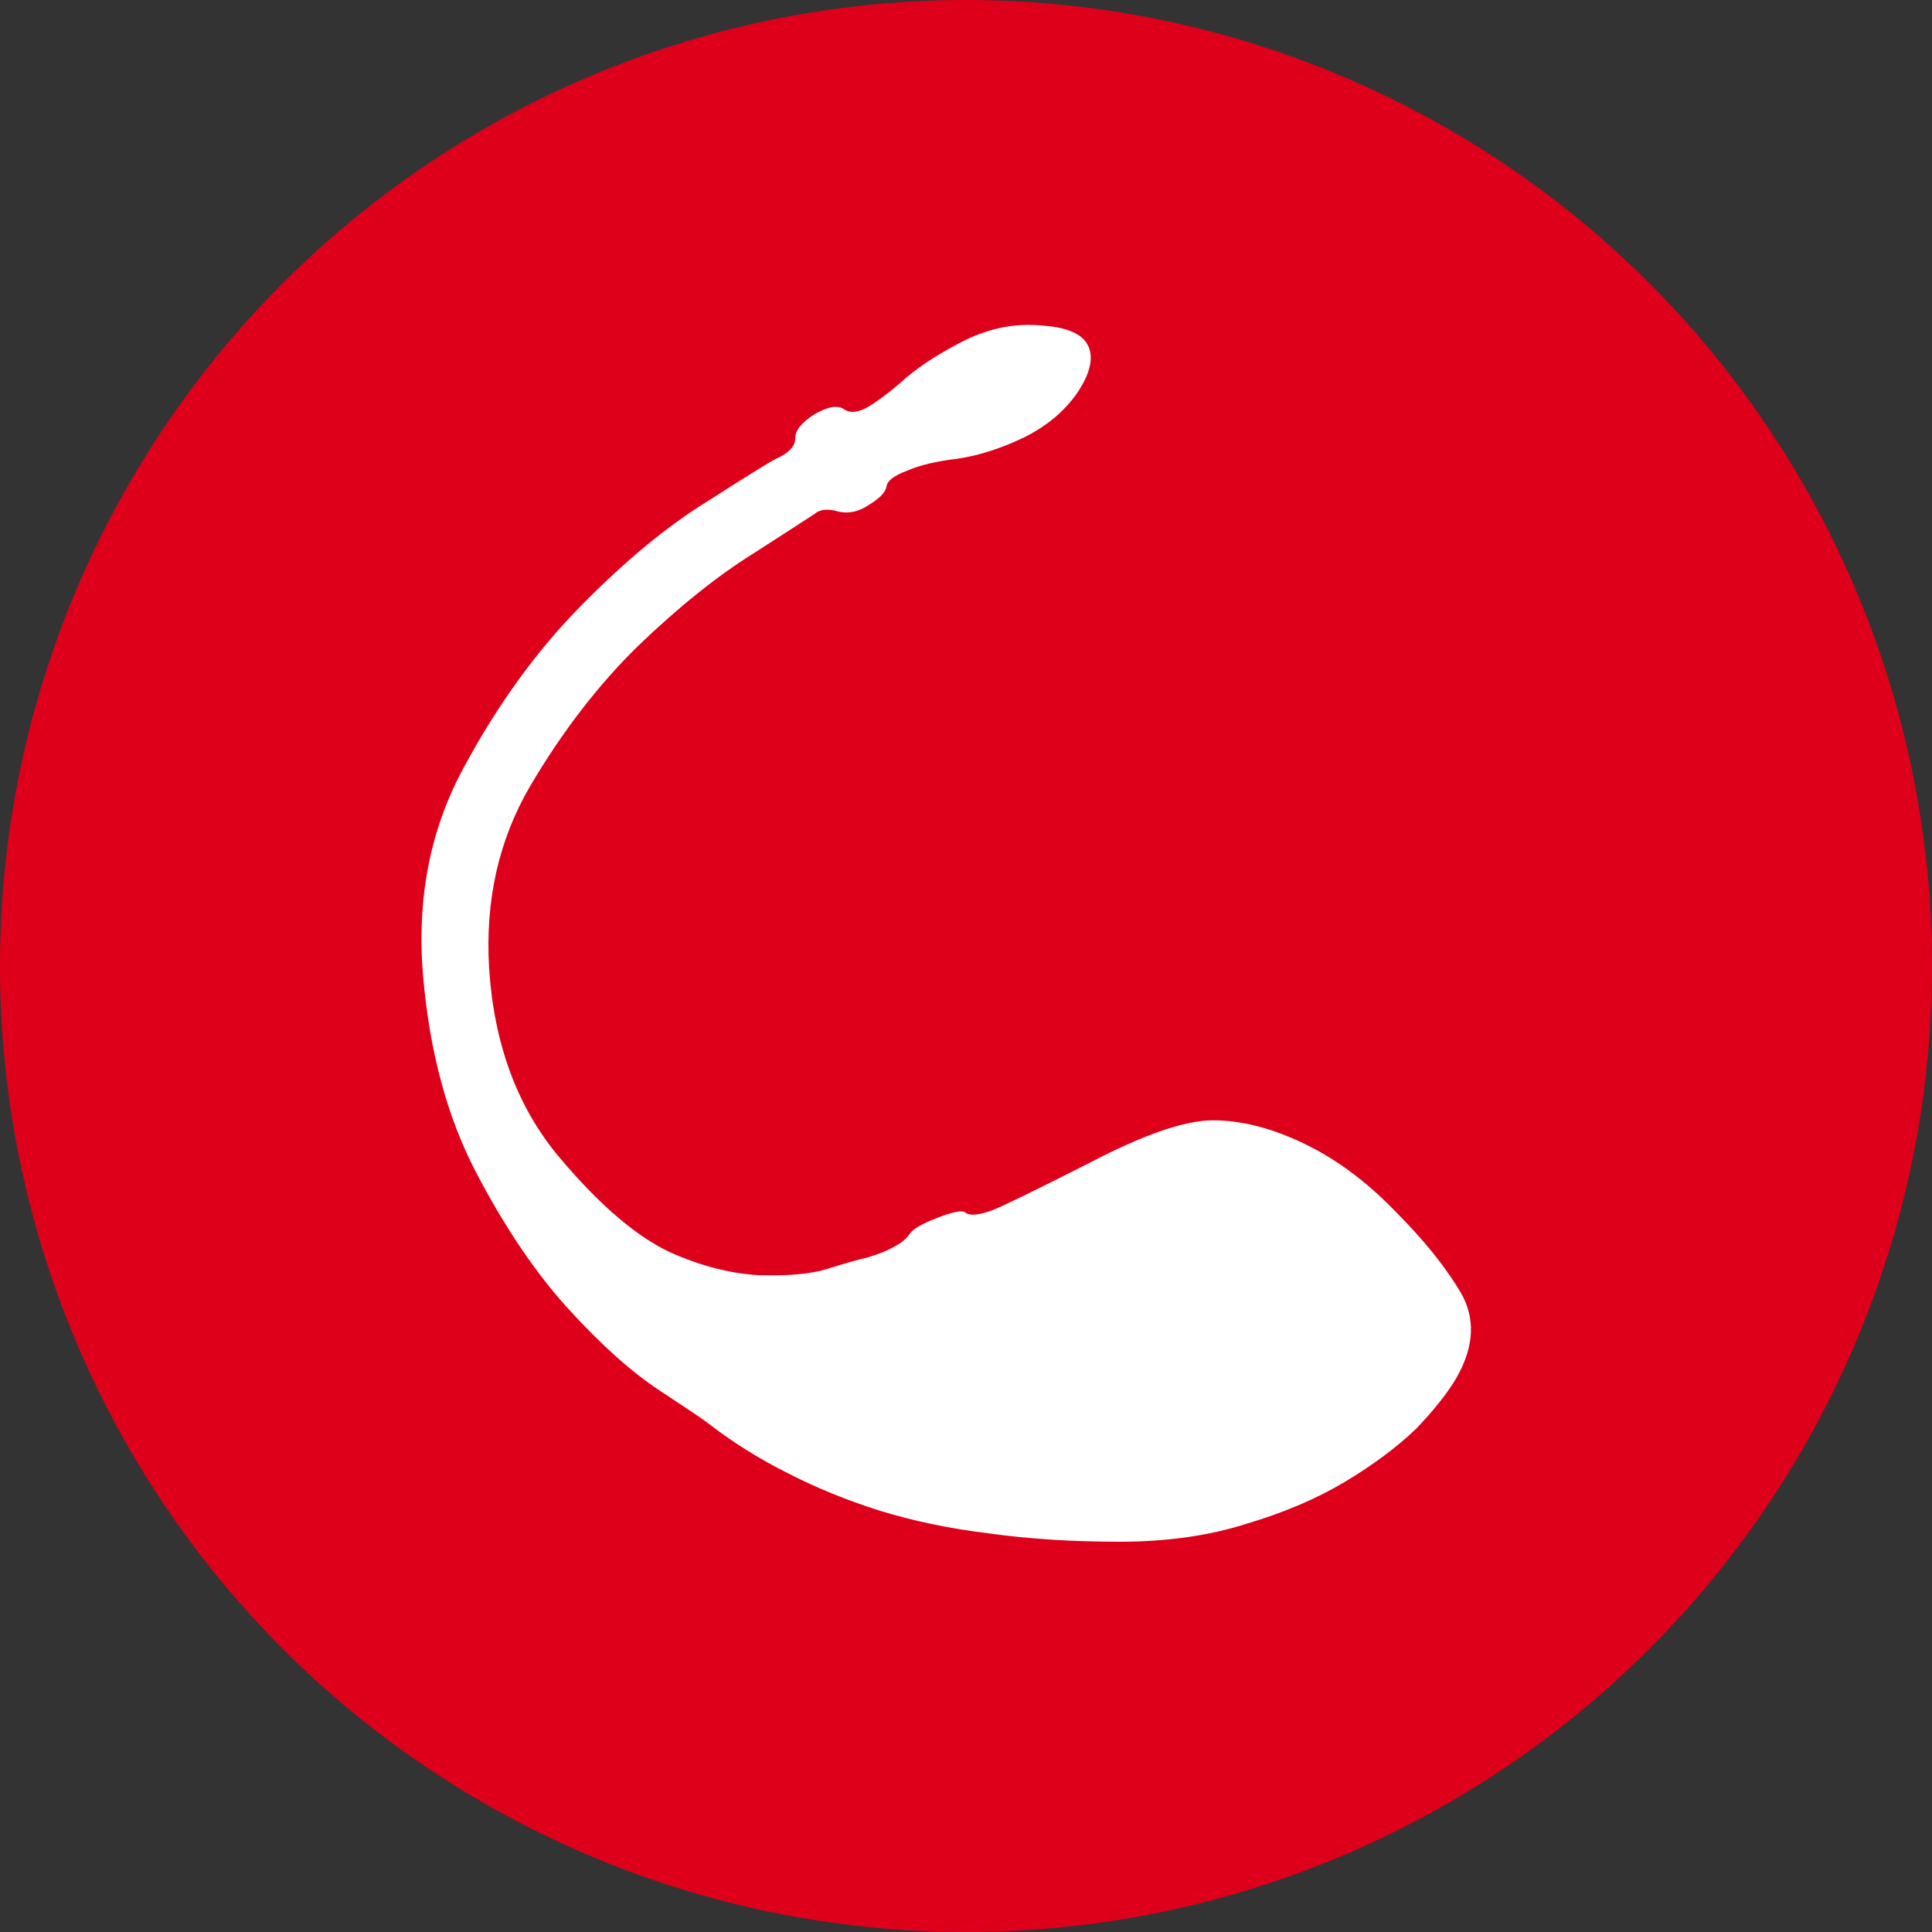
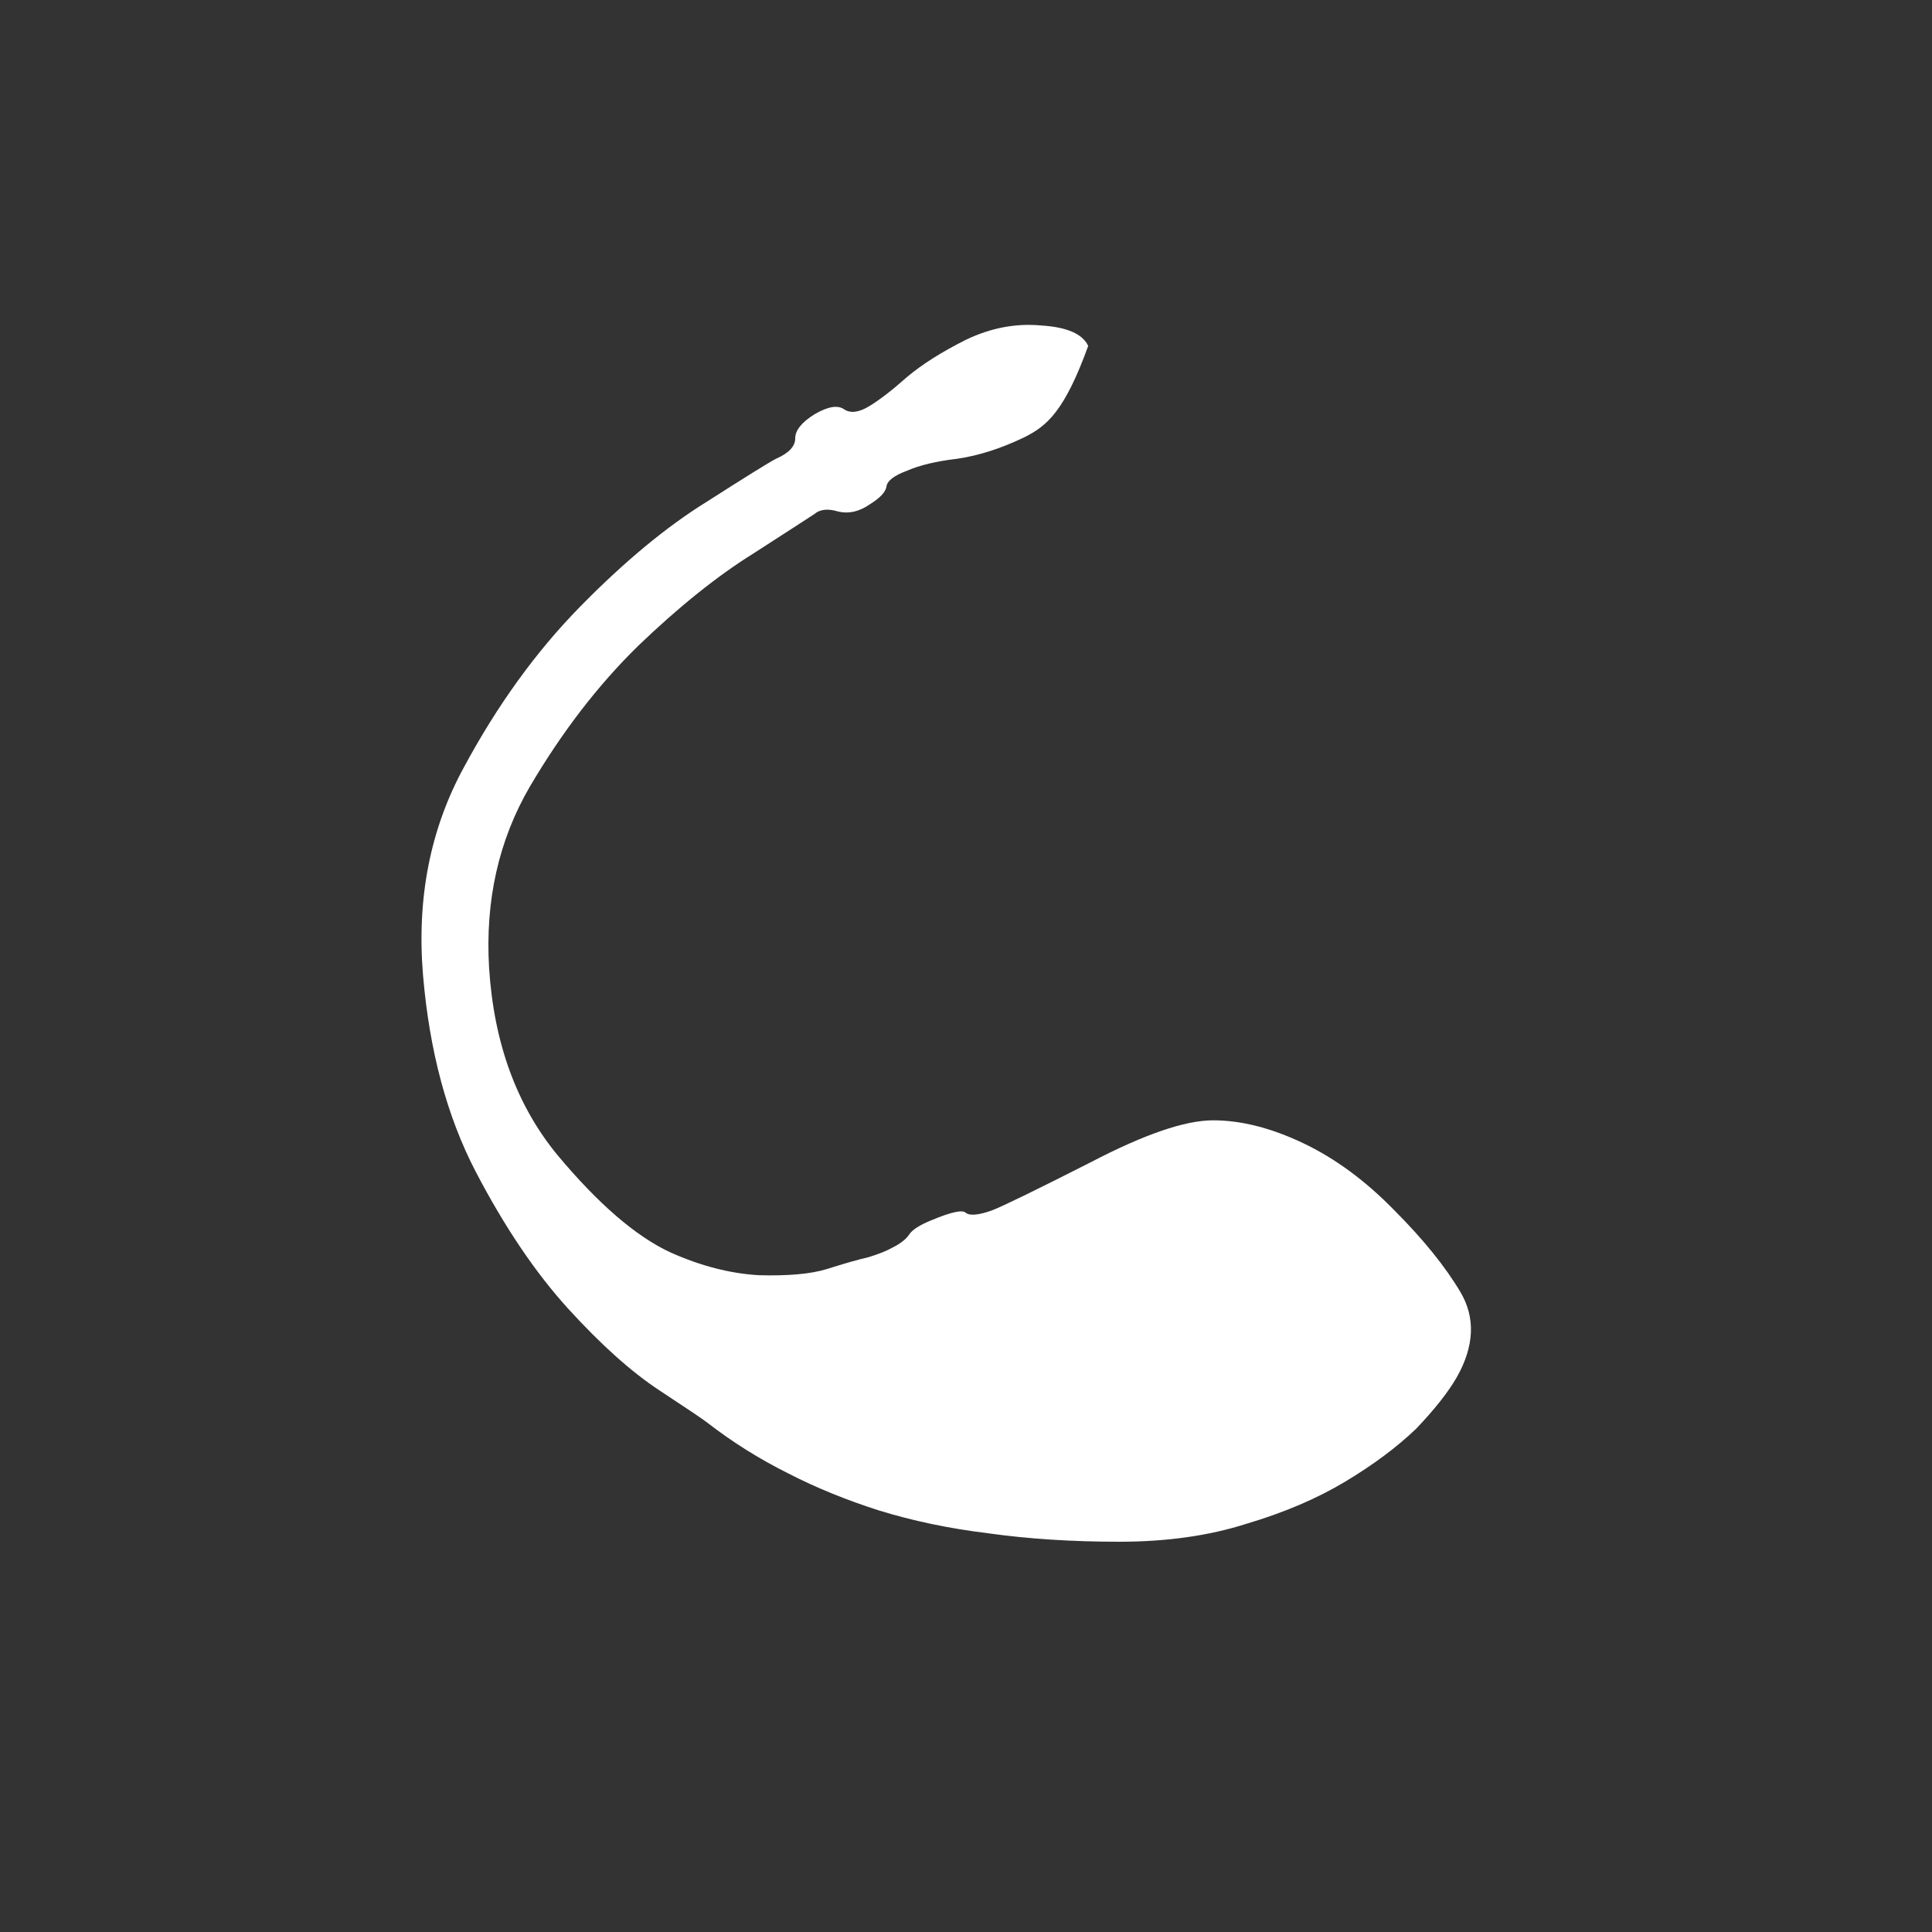
<svg xmlns="http://www.w3.org/2000/svg" width="40" height="40" viewBox="0 0 40 40" fill="none">
  <rect x="0" y="0" width="40" height="40" fill="#333333" stroke="none" />
-   <circle cx="20" cy="20" r="20" fill="#DE001A" />
-   <path d="M8.758 20.187C8.626 18.596 8.908 17.163 9.604 15.887C10.3 14.594 11.103 13.484 12.015 12.556C12.926 11.628 13.796 10.907 14.625 10.393C15.454 9.863 15.934 9.565 16.067 9.498C16.332 9.382 16.464 9.241 16.464 9.076C16.464 8.91 16.597 8.744 16.862 8.578C17.144 8.413 17.351 8.38 17.483 8.479C17.616 8.562 17.79 8.537 18.006 8.404C18.221 8.272 18.478 8.073 18.776 7.808C19.091 7.543 19.497 7.286 19.994 7.037C20.508 6.789 21.03 6.689 21.56 6.739C22.09 6.772 22.414 6.913 22.53 7.162C22.646 7.41 22.571 7.733 22.306 8.131C22.041 8.512 21.676 8.819 21.212 9.051C20.732 9.283 20.268 9.432 19.82 9.498C19.389 9.548 19.041 9.631 18.776 9.747C18.511 9.846 18.37 9.954 18.354 10.07C18.337 10.186 18.221 10.31 18.006 10.443C17.79 10.592 17.575 10.642 17.359 10.592C17.144 10.526 16.978 10.542 16.862 10.642C16.763 10.708 16.34 10.981 15.594 11.462C14.849 11.926 14.053 12.564 13.208 13.376C12.379 14.188 11.634 15.158 10.971 16.284C10.324 17.395 10.043 18.646 10.126 20.038C10.225 21.596 10.697 22.888 11.543 23.916C12.388 24.927 13.166 25.598 13.879 25.929C14.509 26.211 15.122 26.369 15.719 26.402C16.315 26.418 16.779 26.377 17.111 26.277C17.475 26.161 17.765 26.078 17.981 26.029C18.196 25.962 18.362 25.896 18.478 25.83C18.644 25.747 18.76 25.656 18.826 25.556C18.892 25.457 19.05 25.358 19.298 25.258C19.696 25.092 19.928 25.043 19.994 25.109C20.077 25.175 20.259 25.159 20.541 25.059C20.79 24.96 21.469 24.628 22.579 24.065C23.69 23.485 24.535 23.195 25.115 23.195C25.695 23.195 26.316 23.352 26.979 23.667C27.642 23.982 28.272 24.446 28.869 25.059C29.465 25.656 29.921 26.219 30.236 26.75C30.55 27.28 30.526 27.868 30.161 28.515C29.979 28.829 29.697 29.186 29.316 29.584C28.918 29.965 28.429 30.329 27.849 30.677C27.269 31.025 26.59 31.315 25.811 31.547C25.032 31.796 24.154 31.92 23.176 31.92C22.198 31.92 21.295 31.862 20.466 31.746C19.654 31.647 18.9 31.489 18.204 31.274C17.525 31.058 16.895 30.802 16.315 30.503C15.719 30.205 15.163 29.857 14.65 29.459C14.567 29.393 14.235 29.169 13.655 28.788C13.075 28.407 12.446 27.843 11.766 27.098C11.087 26.352 10.449 25.407 9.852 24.264C9.256 23.12 8.891 21.762 8.758 20.187Z" fill="white" />
+   <path d="M8.758 20.187C8.626 18.596 8.908 17.163 9.604 15.887C10.3 14.594 11.103 13.484 12.015 12.556C12.926 11.628 13.796 10.907 14.625 10.393C15.454 9.863 15.934 9.565 16.067 9.498C16.332 9.382 16.464 9.241 16.464 9.076C16.464 8.91 16.597 8.744 16.862 8.578C17.144 8.413 17.351 8.38 17.483 8.479C17.616 8.562 17.79 8.537 18.006 8.404C18.221 8.272 18.478 8.073 18.776 7.808C19.091 7.543 19.497 7.286 19.994 7.037C20.508 6.789 21.03 6.689 21.56 6.739C22.09 6.772 22.414 6.913 22.53 7.162C22.041 8.512 21.676 8.819 21.212 9.051C20.732 9.283 20.268 9.432 19.82 9.498C19.389 9.548 19.041 9.631 18.776 9.747C18.511 9.846 18.37 9.954 18.354 10.07C18.337 10.186 18.221 10.31 18.006 10.443C17.79 10.592 17.575 10.642 17.359 10.592C17.144 10.526 16.978 10.542 16.862 10.642C16.763 10.708 16.34 10.981 15.594 11.462C14.849 11.926 14.053 12.564 13.208 13.376C12.379 14.188 11.634 15.158 10.971 16.284C10.324 17.395 10.043 18.646 10.126 20.038C10.225 21.596 10.697 22.888 11.543 23.916C12.388 24.927 13.166 25.598 13.879 25.929C14.509 26.211 15.122 26.369 15.719 26.402C16.315 26.418 16.779 26.377 17.111 26.277C17.475 26.161 17.765 26.078 17.981 26.029C18.196 25.962 18.362 25.896 18.478 25.83C18.644 25.747 18.76 25.656 18.826 25.556C18.892 25.457 19.05 25.358 19.298 25.258C19.696 25.092 19.928 25.043 19.994 25.109C20.077 25.175 20.259 25.159 20.541 25.059C20.79 24.96 21.469 24.628 22.579 24.065C23.69 23.485 24.535 23.195 25.115 23.195C25.695 23.195 26.316 23.352 26.979 23.667C27.642 23.982 28.272 24.446 28.869 25.059C29.465 25.656 29.921 26.219 30.236 26.75C30.55 27.28 30.526 27.868 30.161 28.515C29.979 28.829 29.697 29.186 29.316 29.584C28.918 29.965 28.429 30.329 27.849 30.677C27.269 31.025 26.59 31.315 25.811 31.547C25.032 31.796 24.154 31.92 23.176 31.92C22.198 31.92 21.295 31.862 20.466 31.746C19.654 31.647 18.9 31.489 18.204 31.274C17.525 31.058 16.895 30.802 16.315 30.503C15.719 30.205 15.163 29.857 14.65 29.459C14.567 29.393 14.235 29.169 13.655 28.788C13.075 28.407 12.446 27.843 11.766 27.098C11.087 26.352 10.449 25.407 9.852 24.264C9.256 23.12 8.891 21.762 8.758 20.187Z" fill="white" />
</svg>